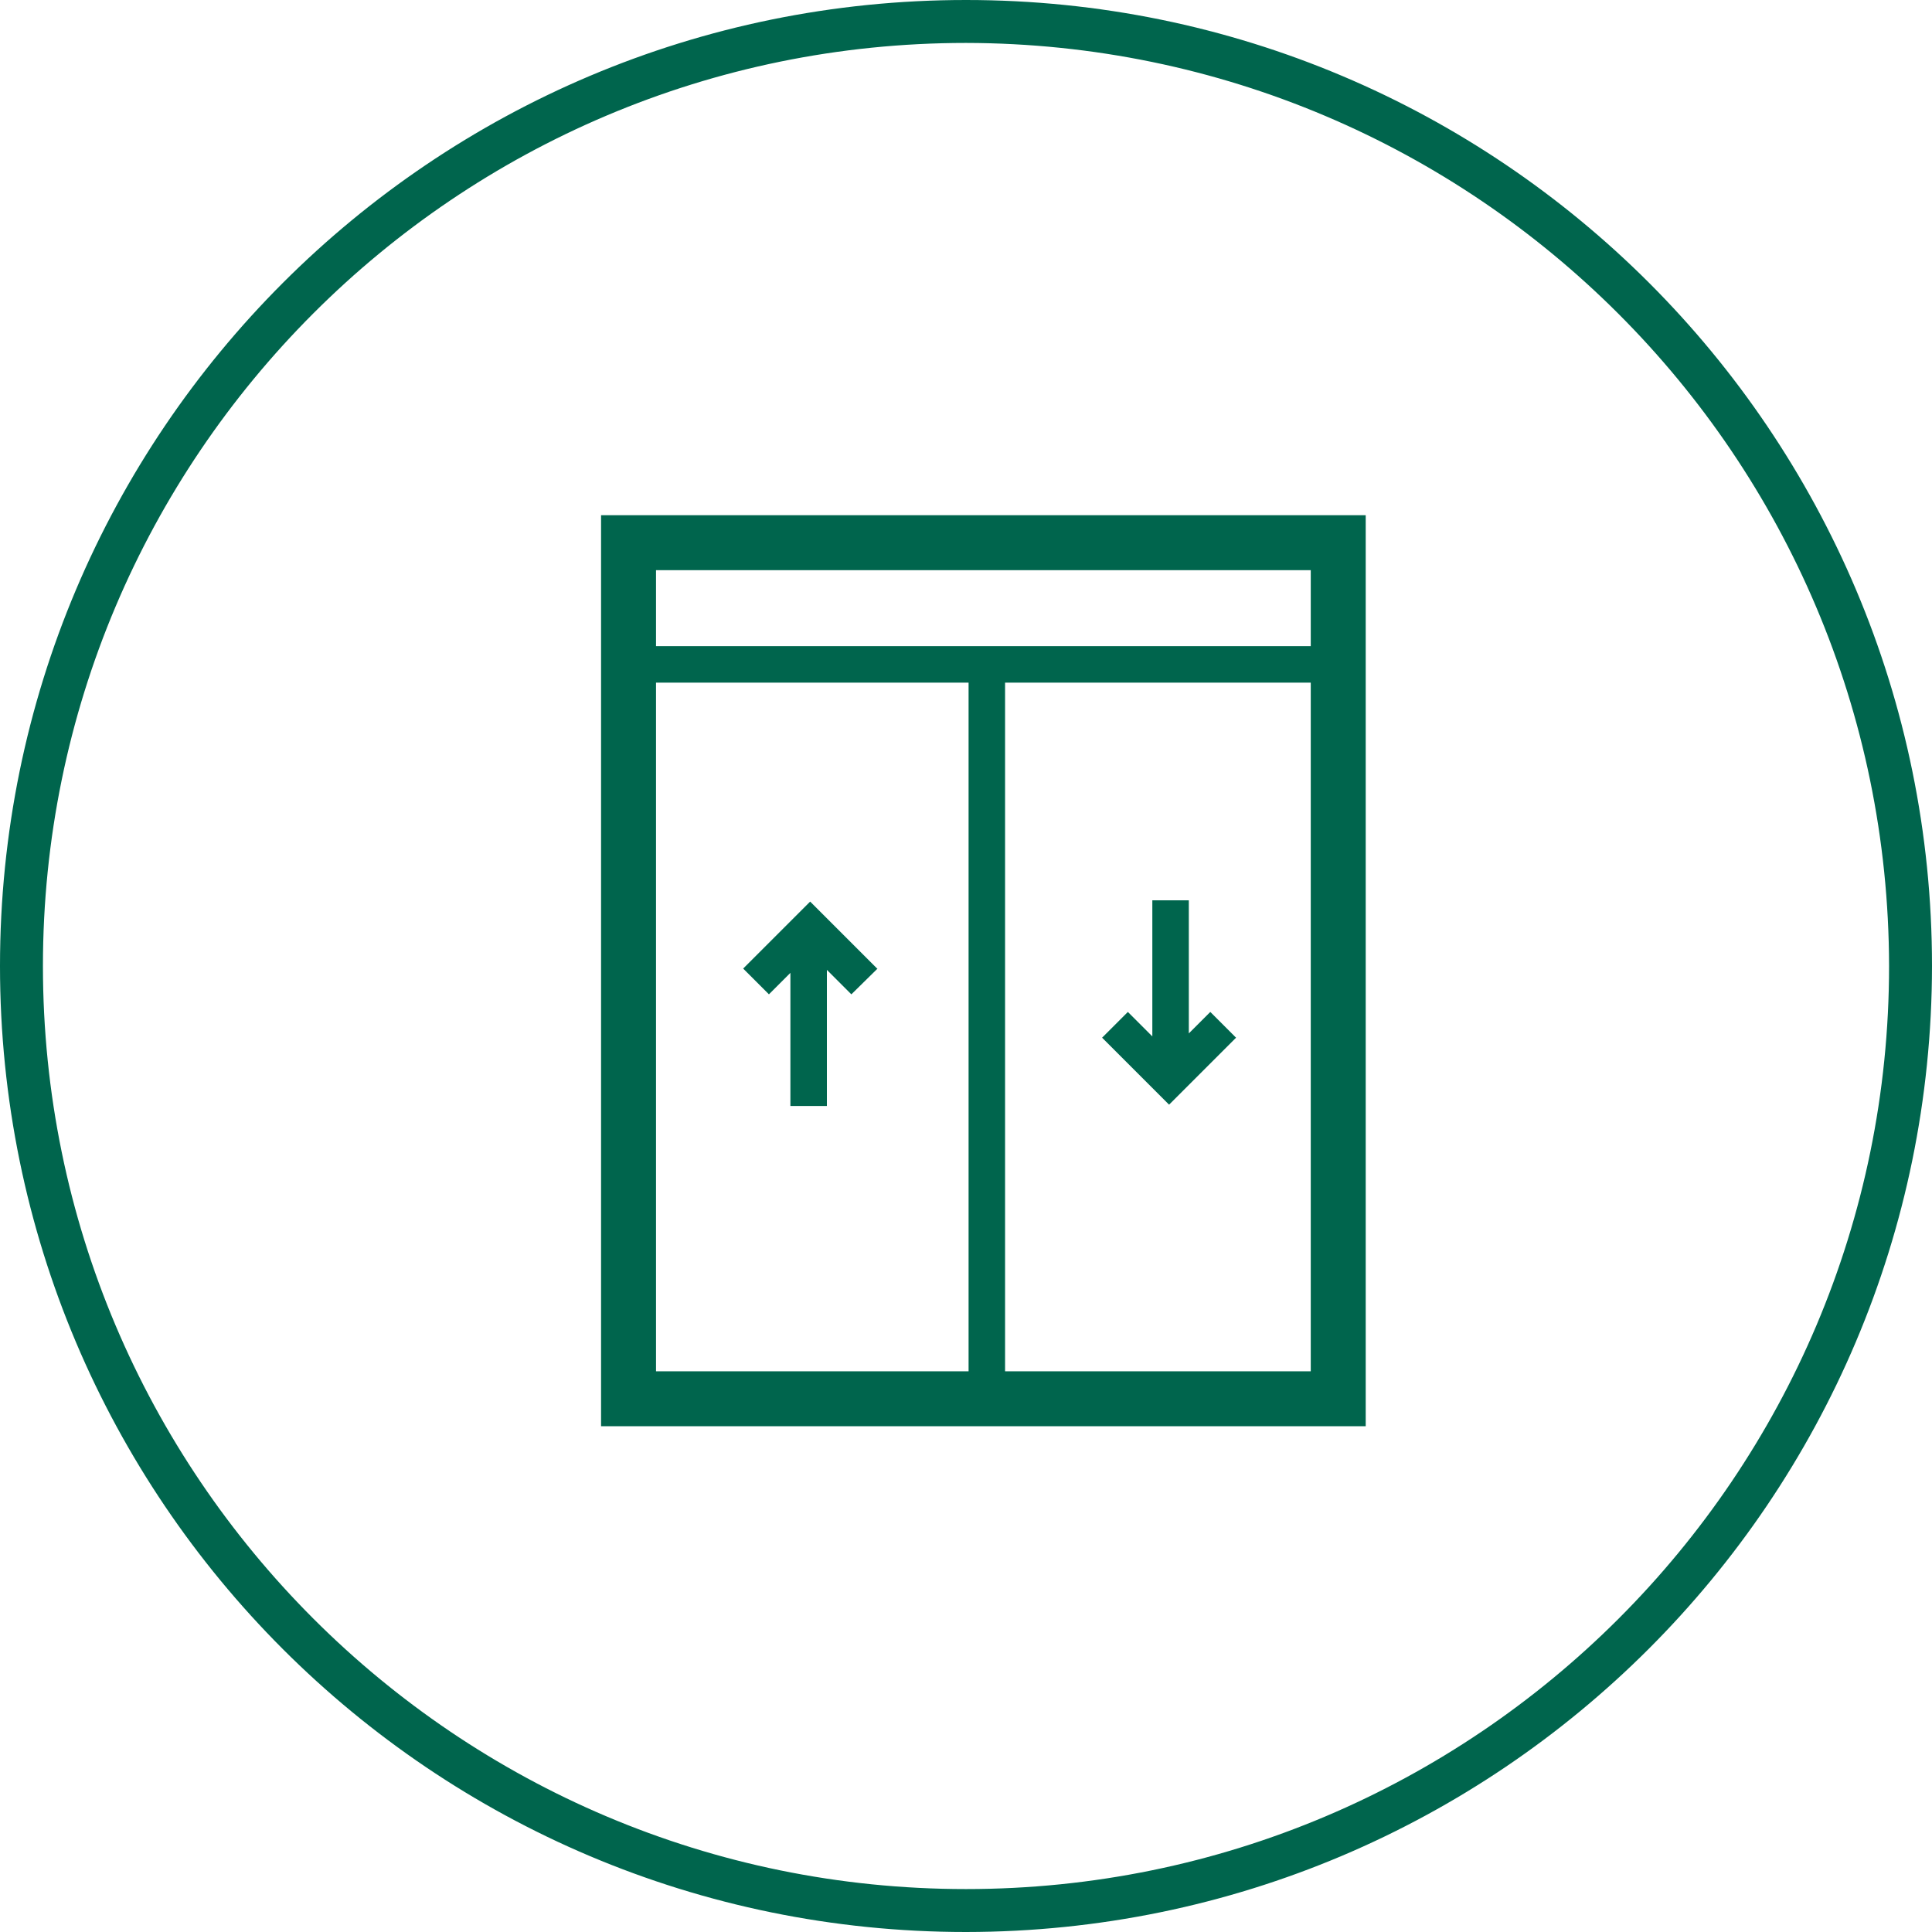
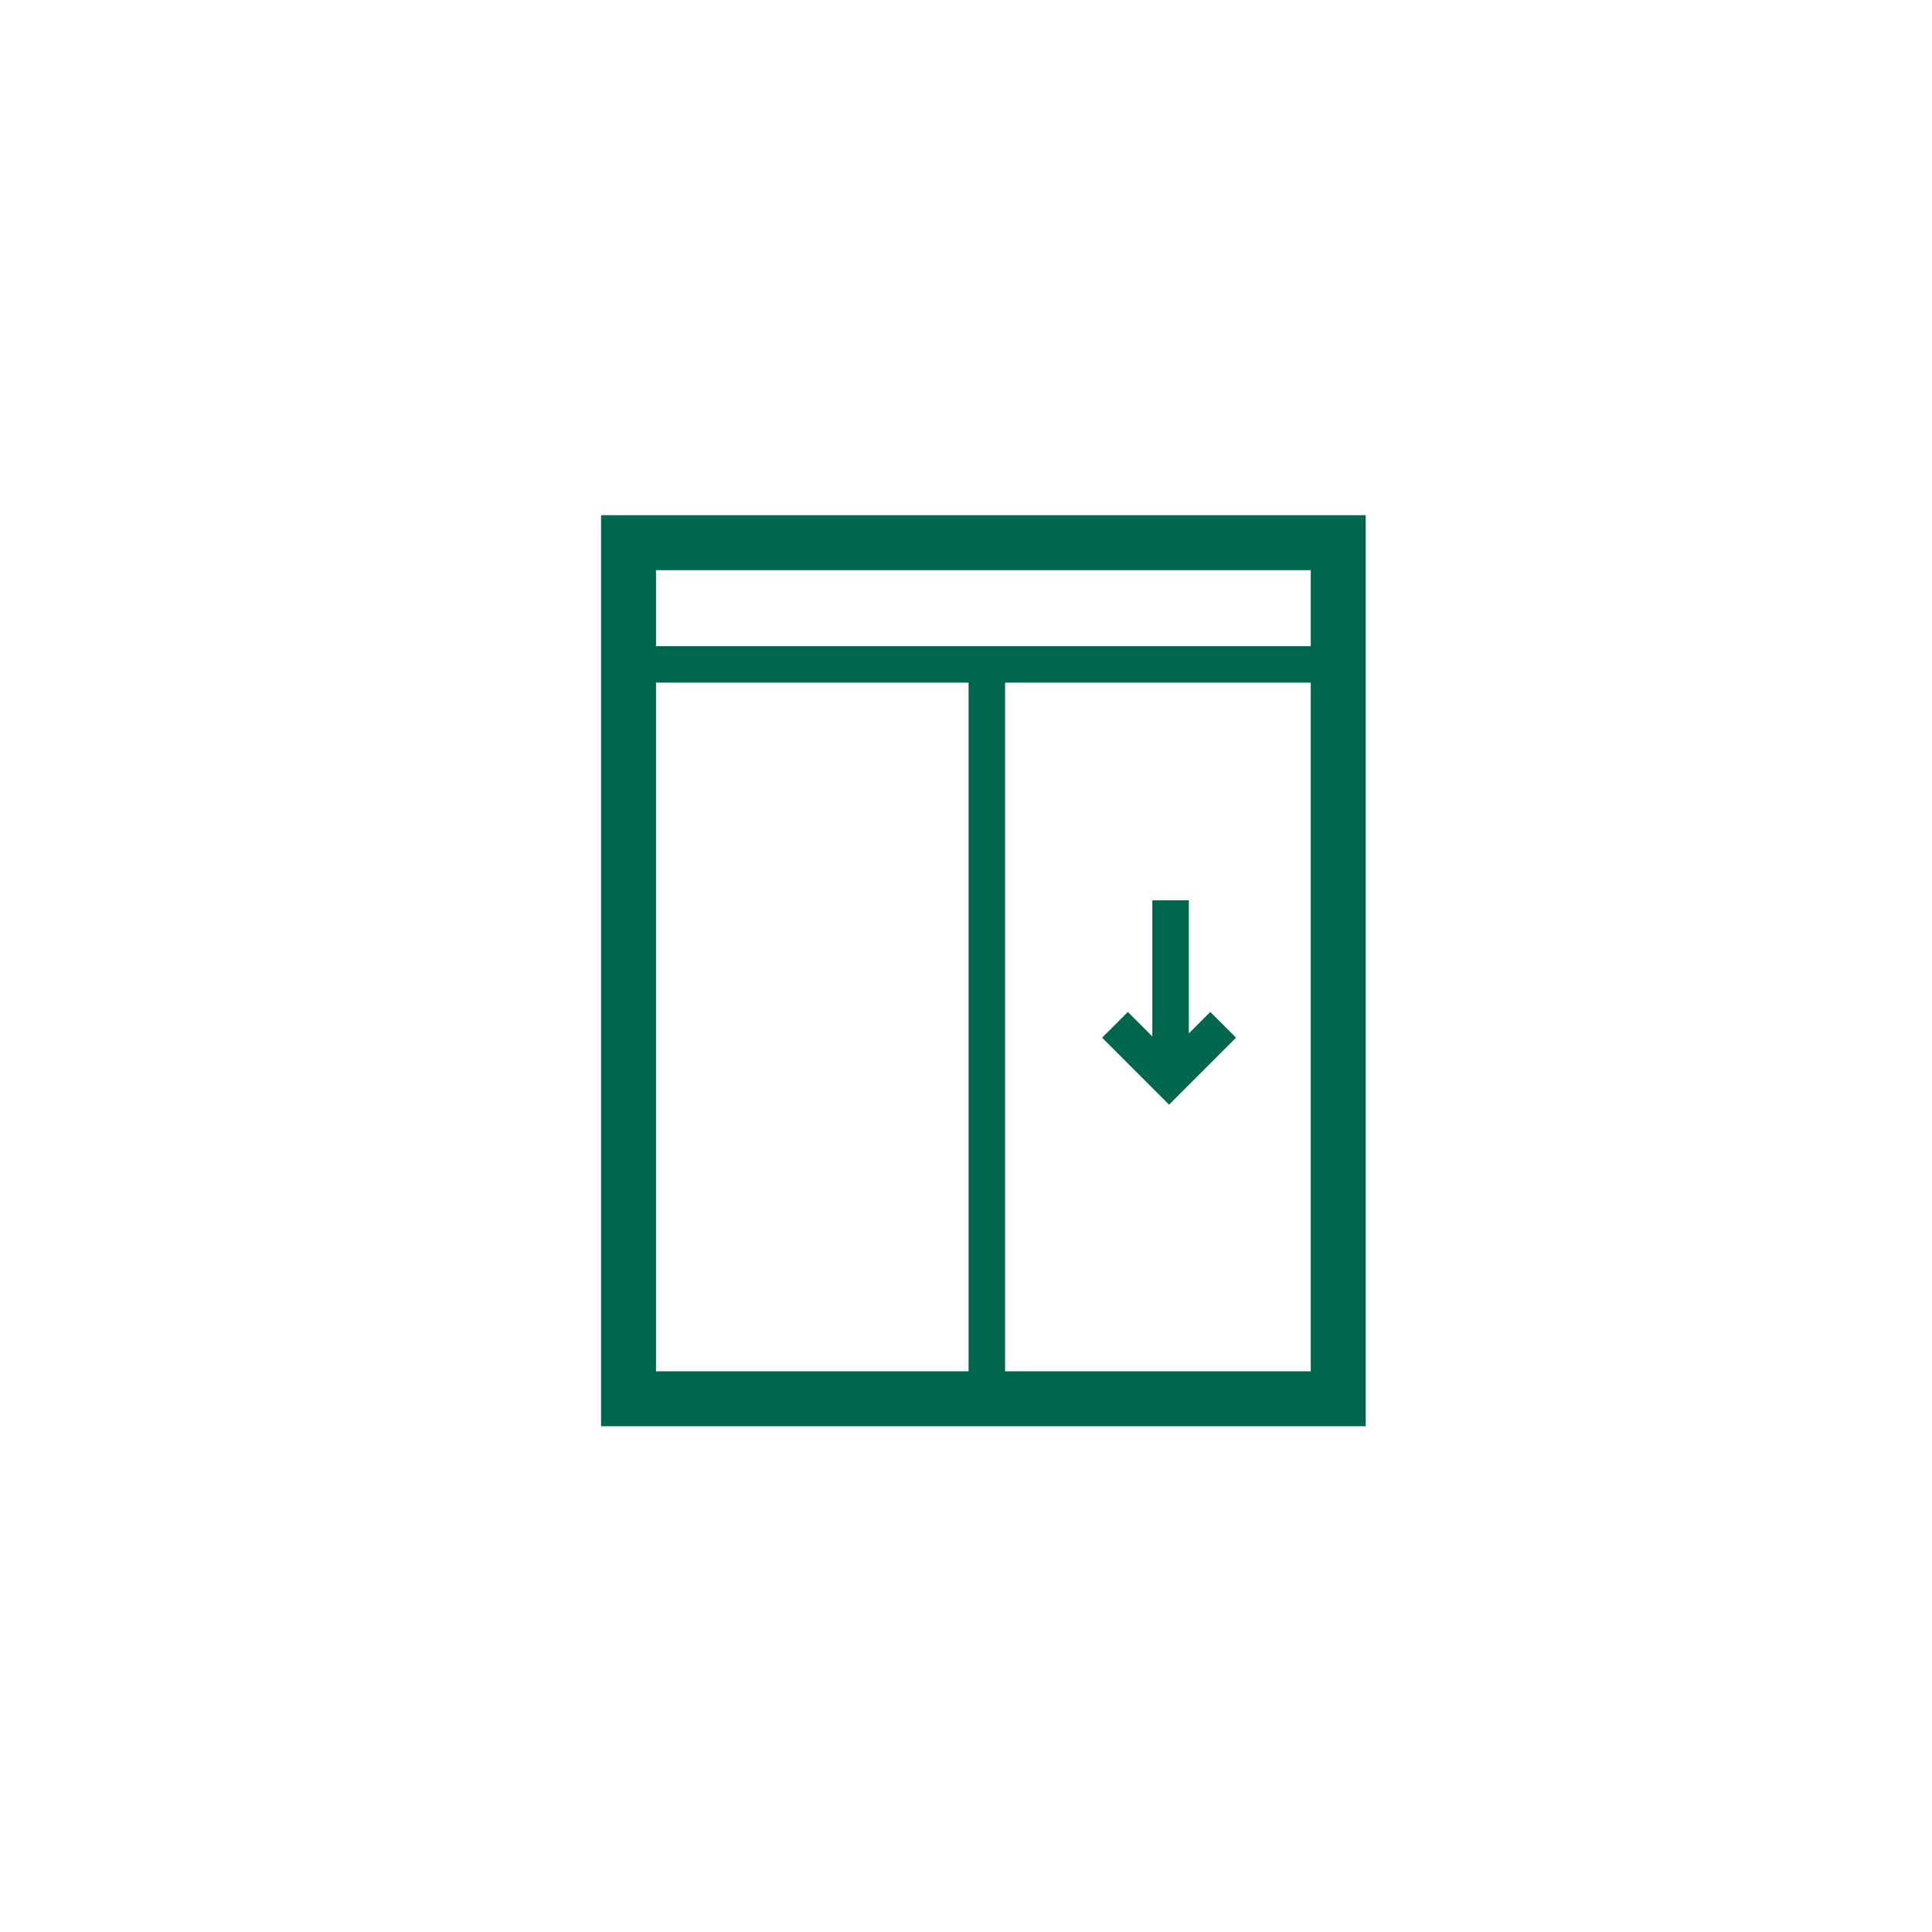
<svg xmlns="http://www.w3.org/2000/svg" id="Layer_2" viewBox="0 0 45 45">
  <defs>
    <style>.cls-1{fill:#00654d;stroke-width:0px;}</style>
  </defs>
  <g id="Layer_1-2">
    <g id="Group_18653">
-       <path id="Path_9784" class="cls-1" d="m22.5,45C10.07,45,0,34.93,0,22.5S10.07,0,22.5,0s22.5,10.07,22.5,22.5c-.01,12.42-10.08,22.49-22.5,22.5m0-44C10.63,1,1,10.63,1,22.5s9.63,21.5,21.5,21.5,21.5-9.63,21.5-21.5c-.02-11.87-9.63-21.48-21.5-21.5" />
      <g id="Group_18712">
        <path id="Path_9871" class="cls-1" d="m15.28,15.9h7.28v16.04h-7.28V15.9Zm8.13,0h7.12v16.04h-7.12V15.9Zm-8.13-2.62h15.25v1.77h-15.25v-1.77Zm-1.28,19.94h17.81V12H14v21.22Z" />
-         <path id="Path_9872" class="cls-1" d="m20.43,22.56l-1.56-1.56-1.56,1.56.6.6.5-.5v3.1h.85v-3.17l.57.57.61-.6Z" />
        <path id="Path_9873" class="cls-1" d="m27.69,24.07v-3.1h-.85v3.17l-.57-.57-.6.6,1.56,1.56,1.56-1.56-.6-.6-.5.5Z" />
      </g>
    </g>
  </g>
</svg>